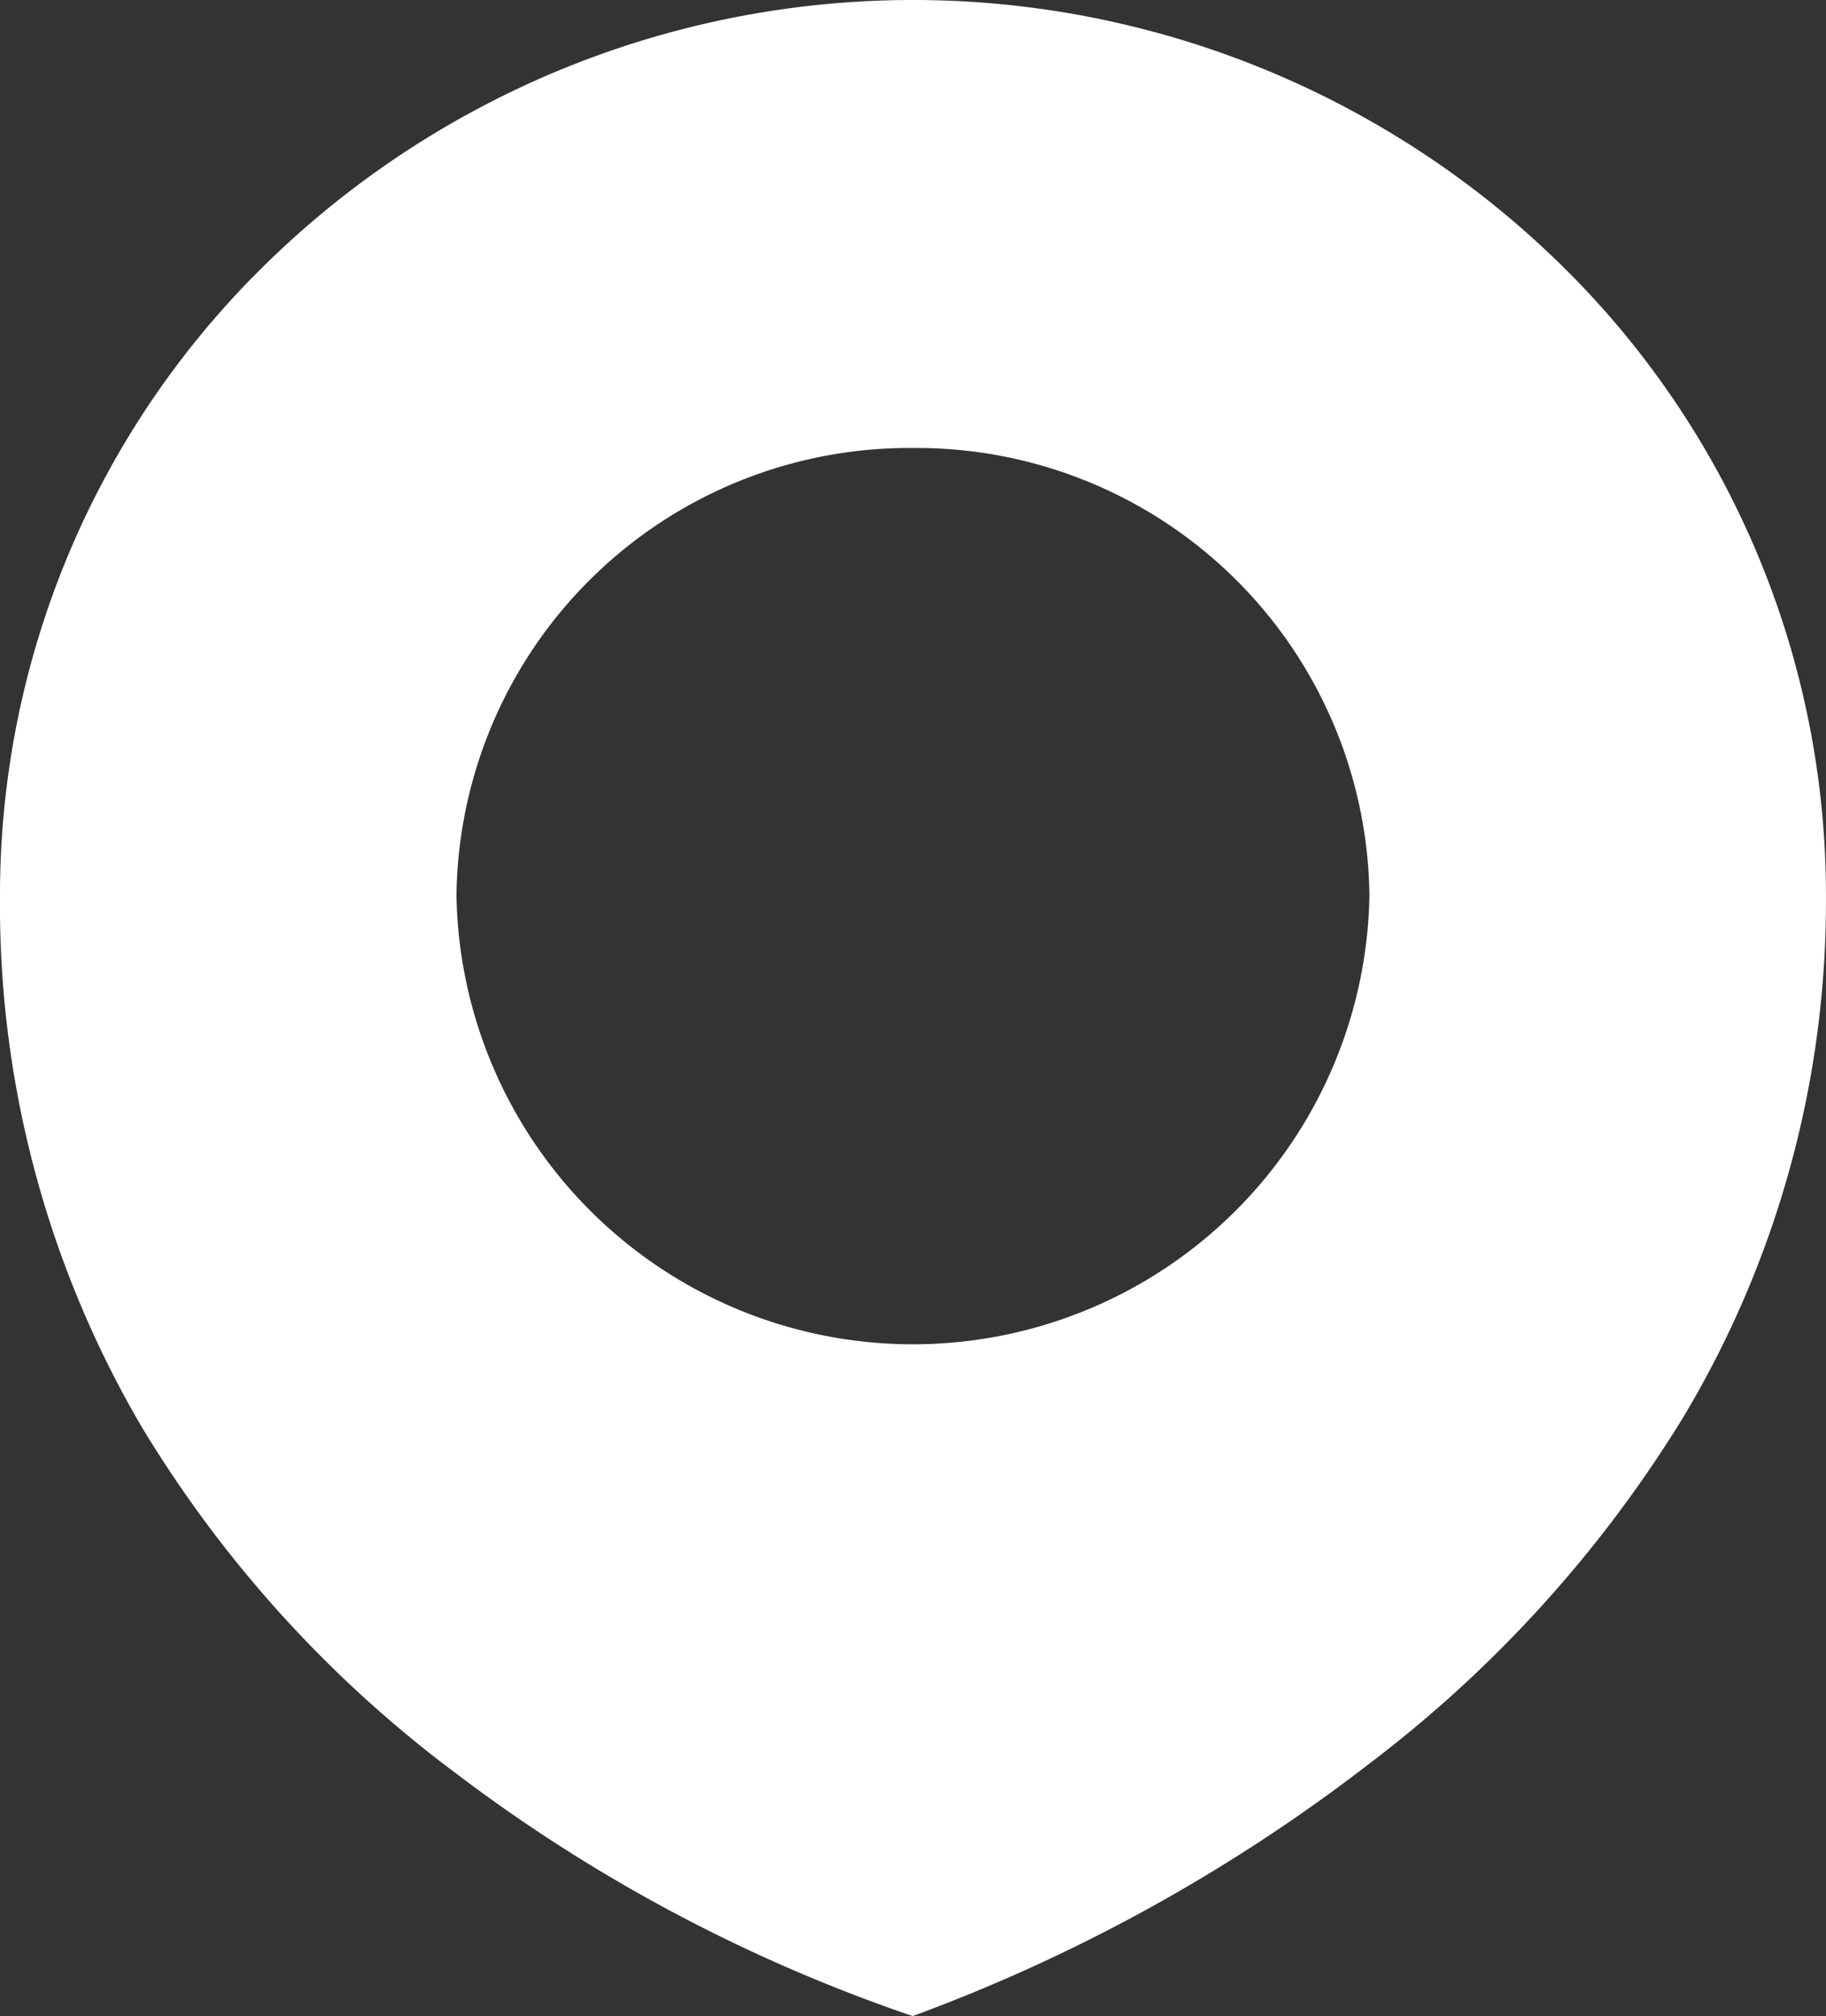
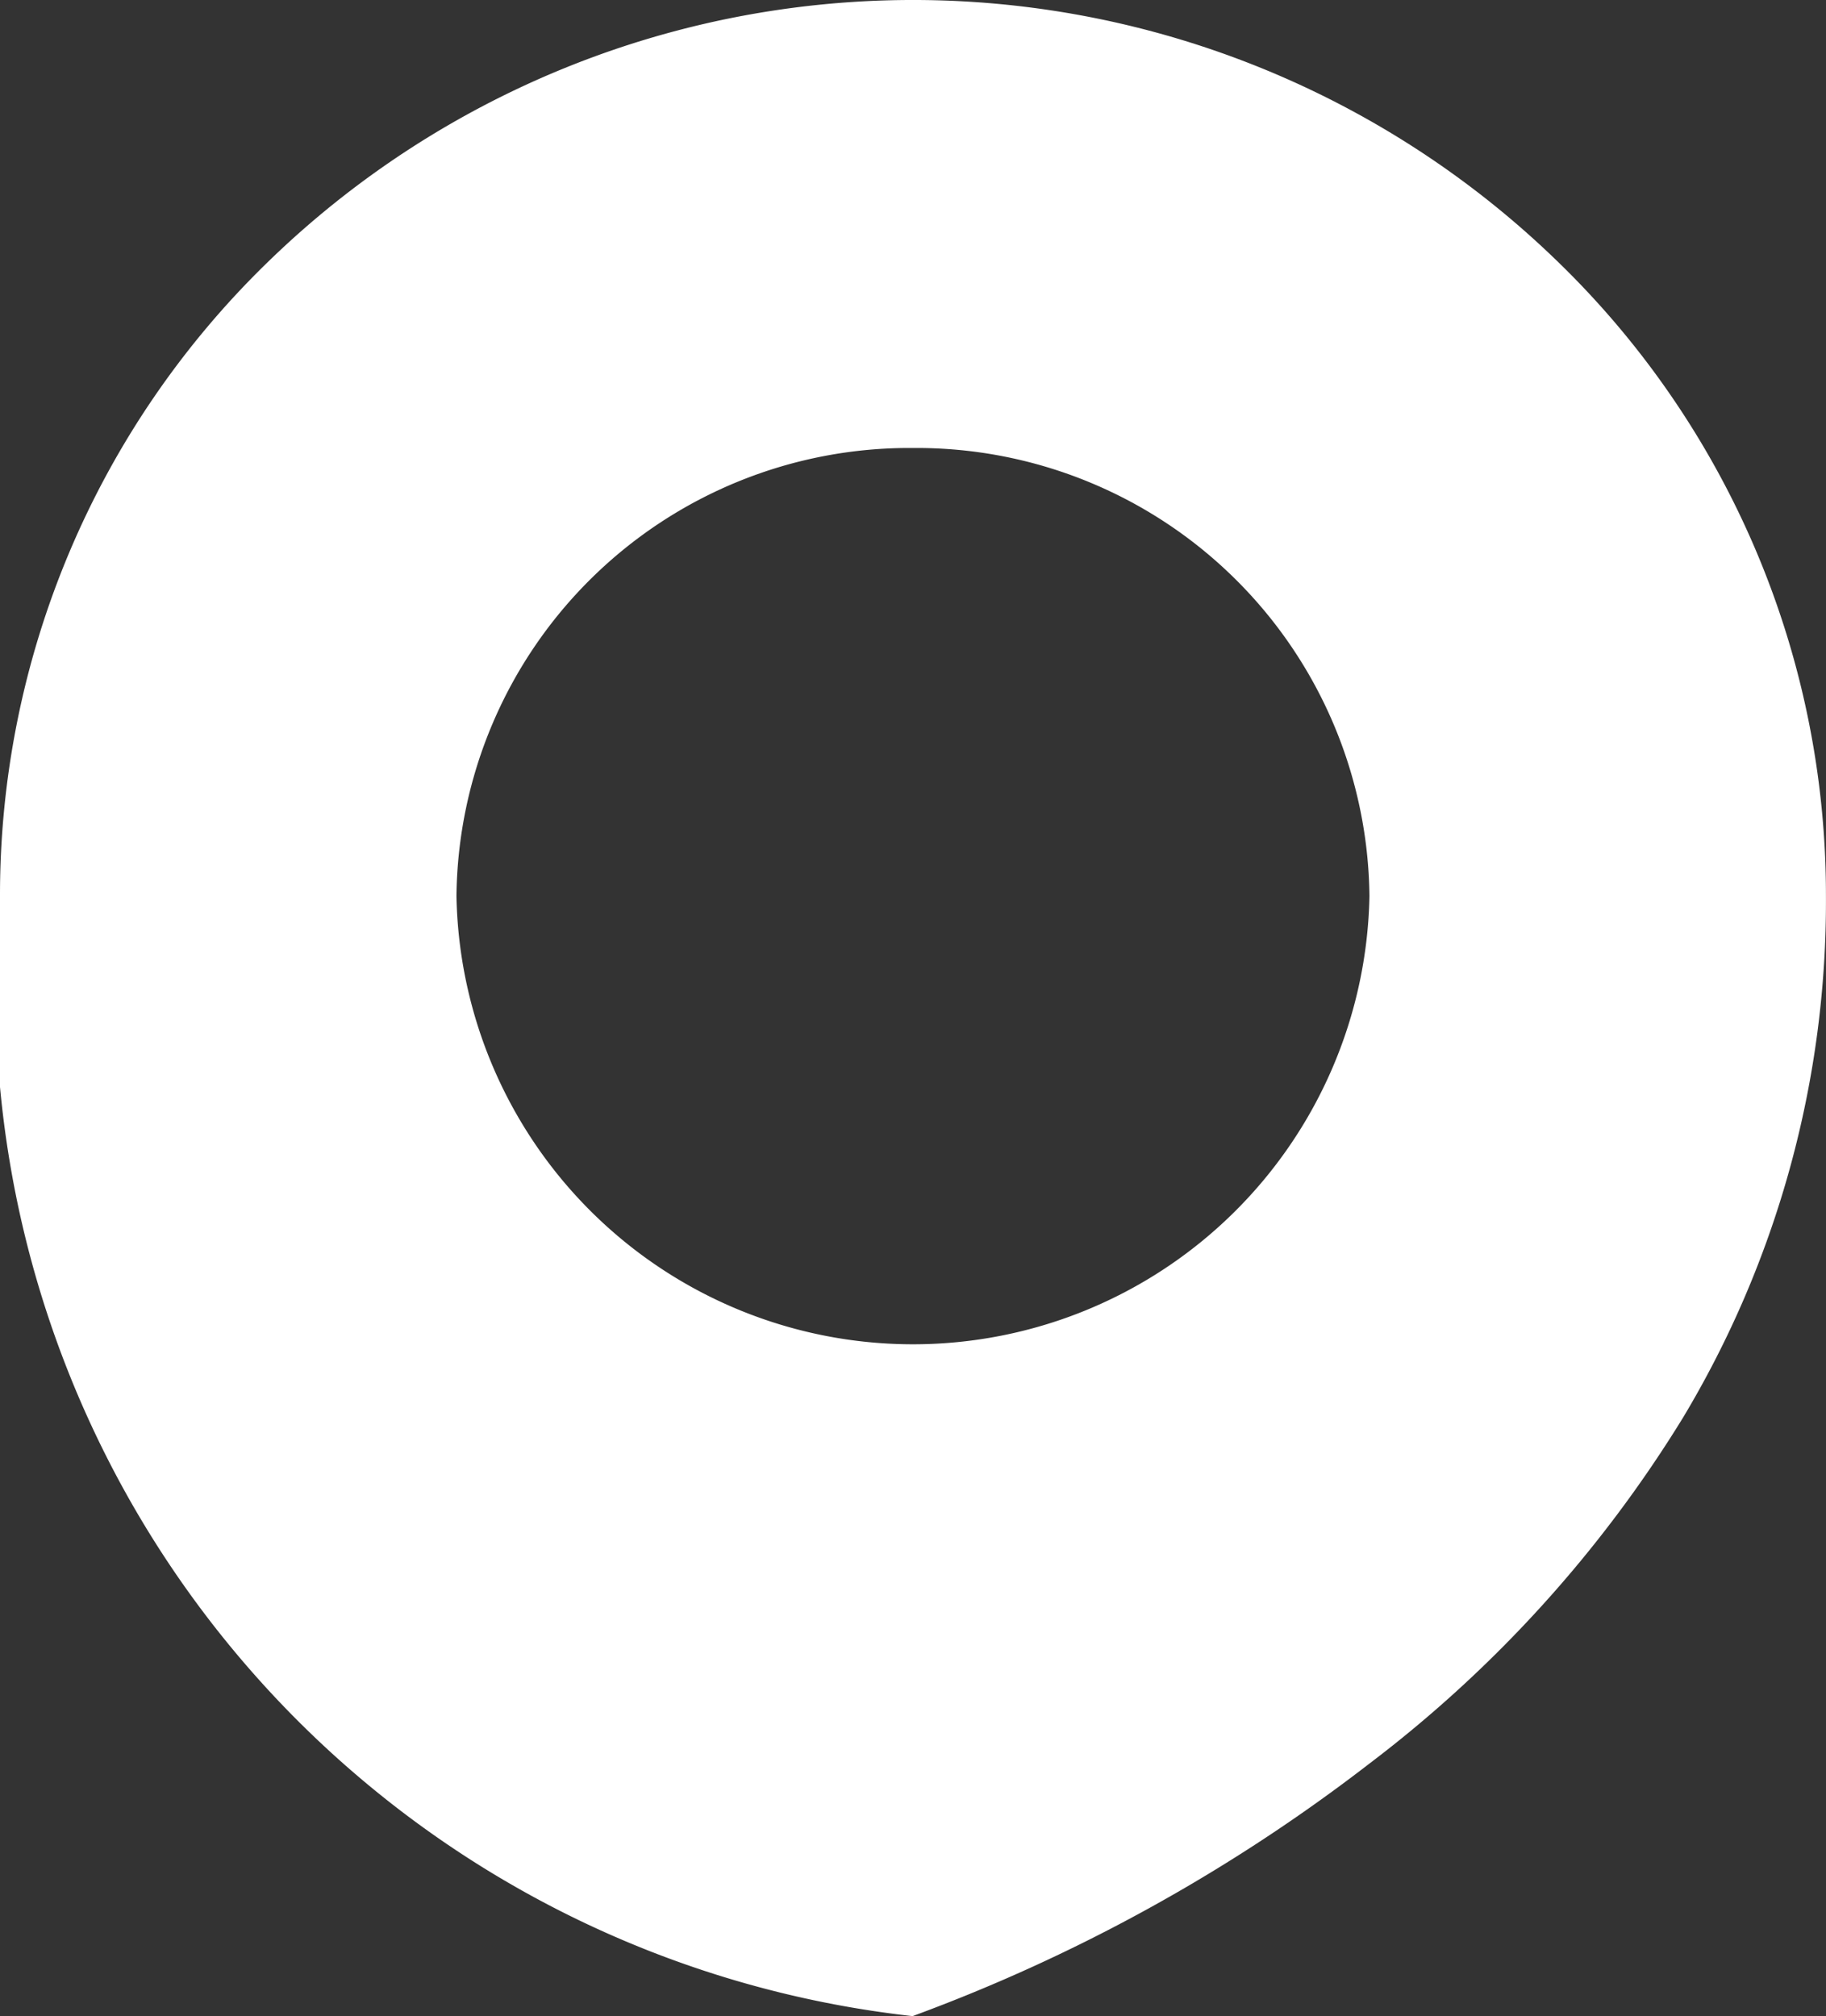
<svg xmlns="http://www.w3.org/2000/svg" width="35.931" height="39.671" viewBox="0 0 35.931 39.671">
  <rect x="0" y="0" width="35.931" height="39.671" fill="#333333" stroke="none" />
-   <path id="Exclusion_1" data-name="Exclusion 1" d="M21.965,39.671h0a31.823,31.823,0,0,1-8.983-4.77,23.95,23.95,0,0,1-6.176-6.795A20.285,20.285,0,0,1,4,17.632,17.353,17.353,0,0,1,9.262,5.164a18.207,18.207,0,0,1,25.407,0A17.354,17.354,0,0,1,39.93,17.632a19.736,19.736,0,0,1-2.807,10.253A24.858,24.858,0,0,1,30.948,34.7a33.782,33.782,0,0,1-8.982,4.967Zm0-30.856a8.911,8.911,0,0,0-8.983,8.816,8.984,8.984,0,0,0,17.965,0A8.91,8.91,0,0,0,21.965,8.815Z" transform="translate(-4)" fill="#fff" />
+   <path id="Exclusion_1" data-name="Exclusion 1" d="M21.965,39.671h0A20.285,20.285,0,0,1,4,17.632,17.353,17.353,0,0,1,9.262,5.164a18.207,18.207,0,0,1,25.407,0A17.354,17.354,0,0,1,39.93,17.632a19.736,19.736,0,0,1-2.807,10.253A24.858,24.858,0,0,1,30.948,34.7a33.782,33.782,0,0,1-8.982,4.967Zm0-30.856a8.911,8.911,0,0,0-8.983,8.816,8.984,8.984,0,0,0,17.965,0A8.91,8.91,0,0,0,21.965,8.815Z" transform="translate(-4)" fill="#fff" />
</svg>